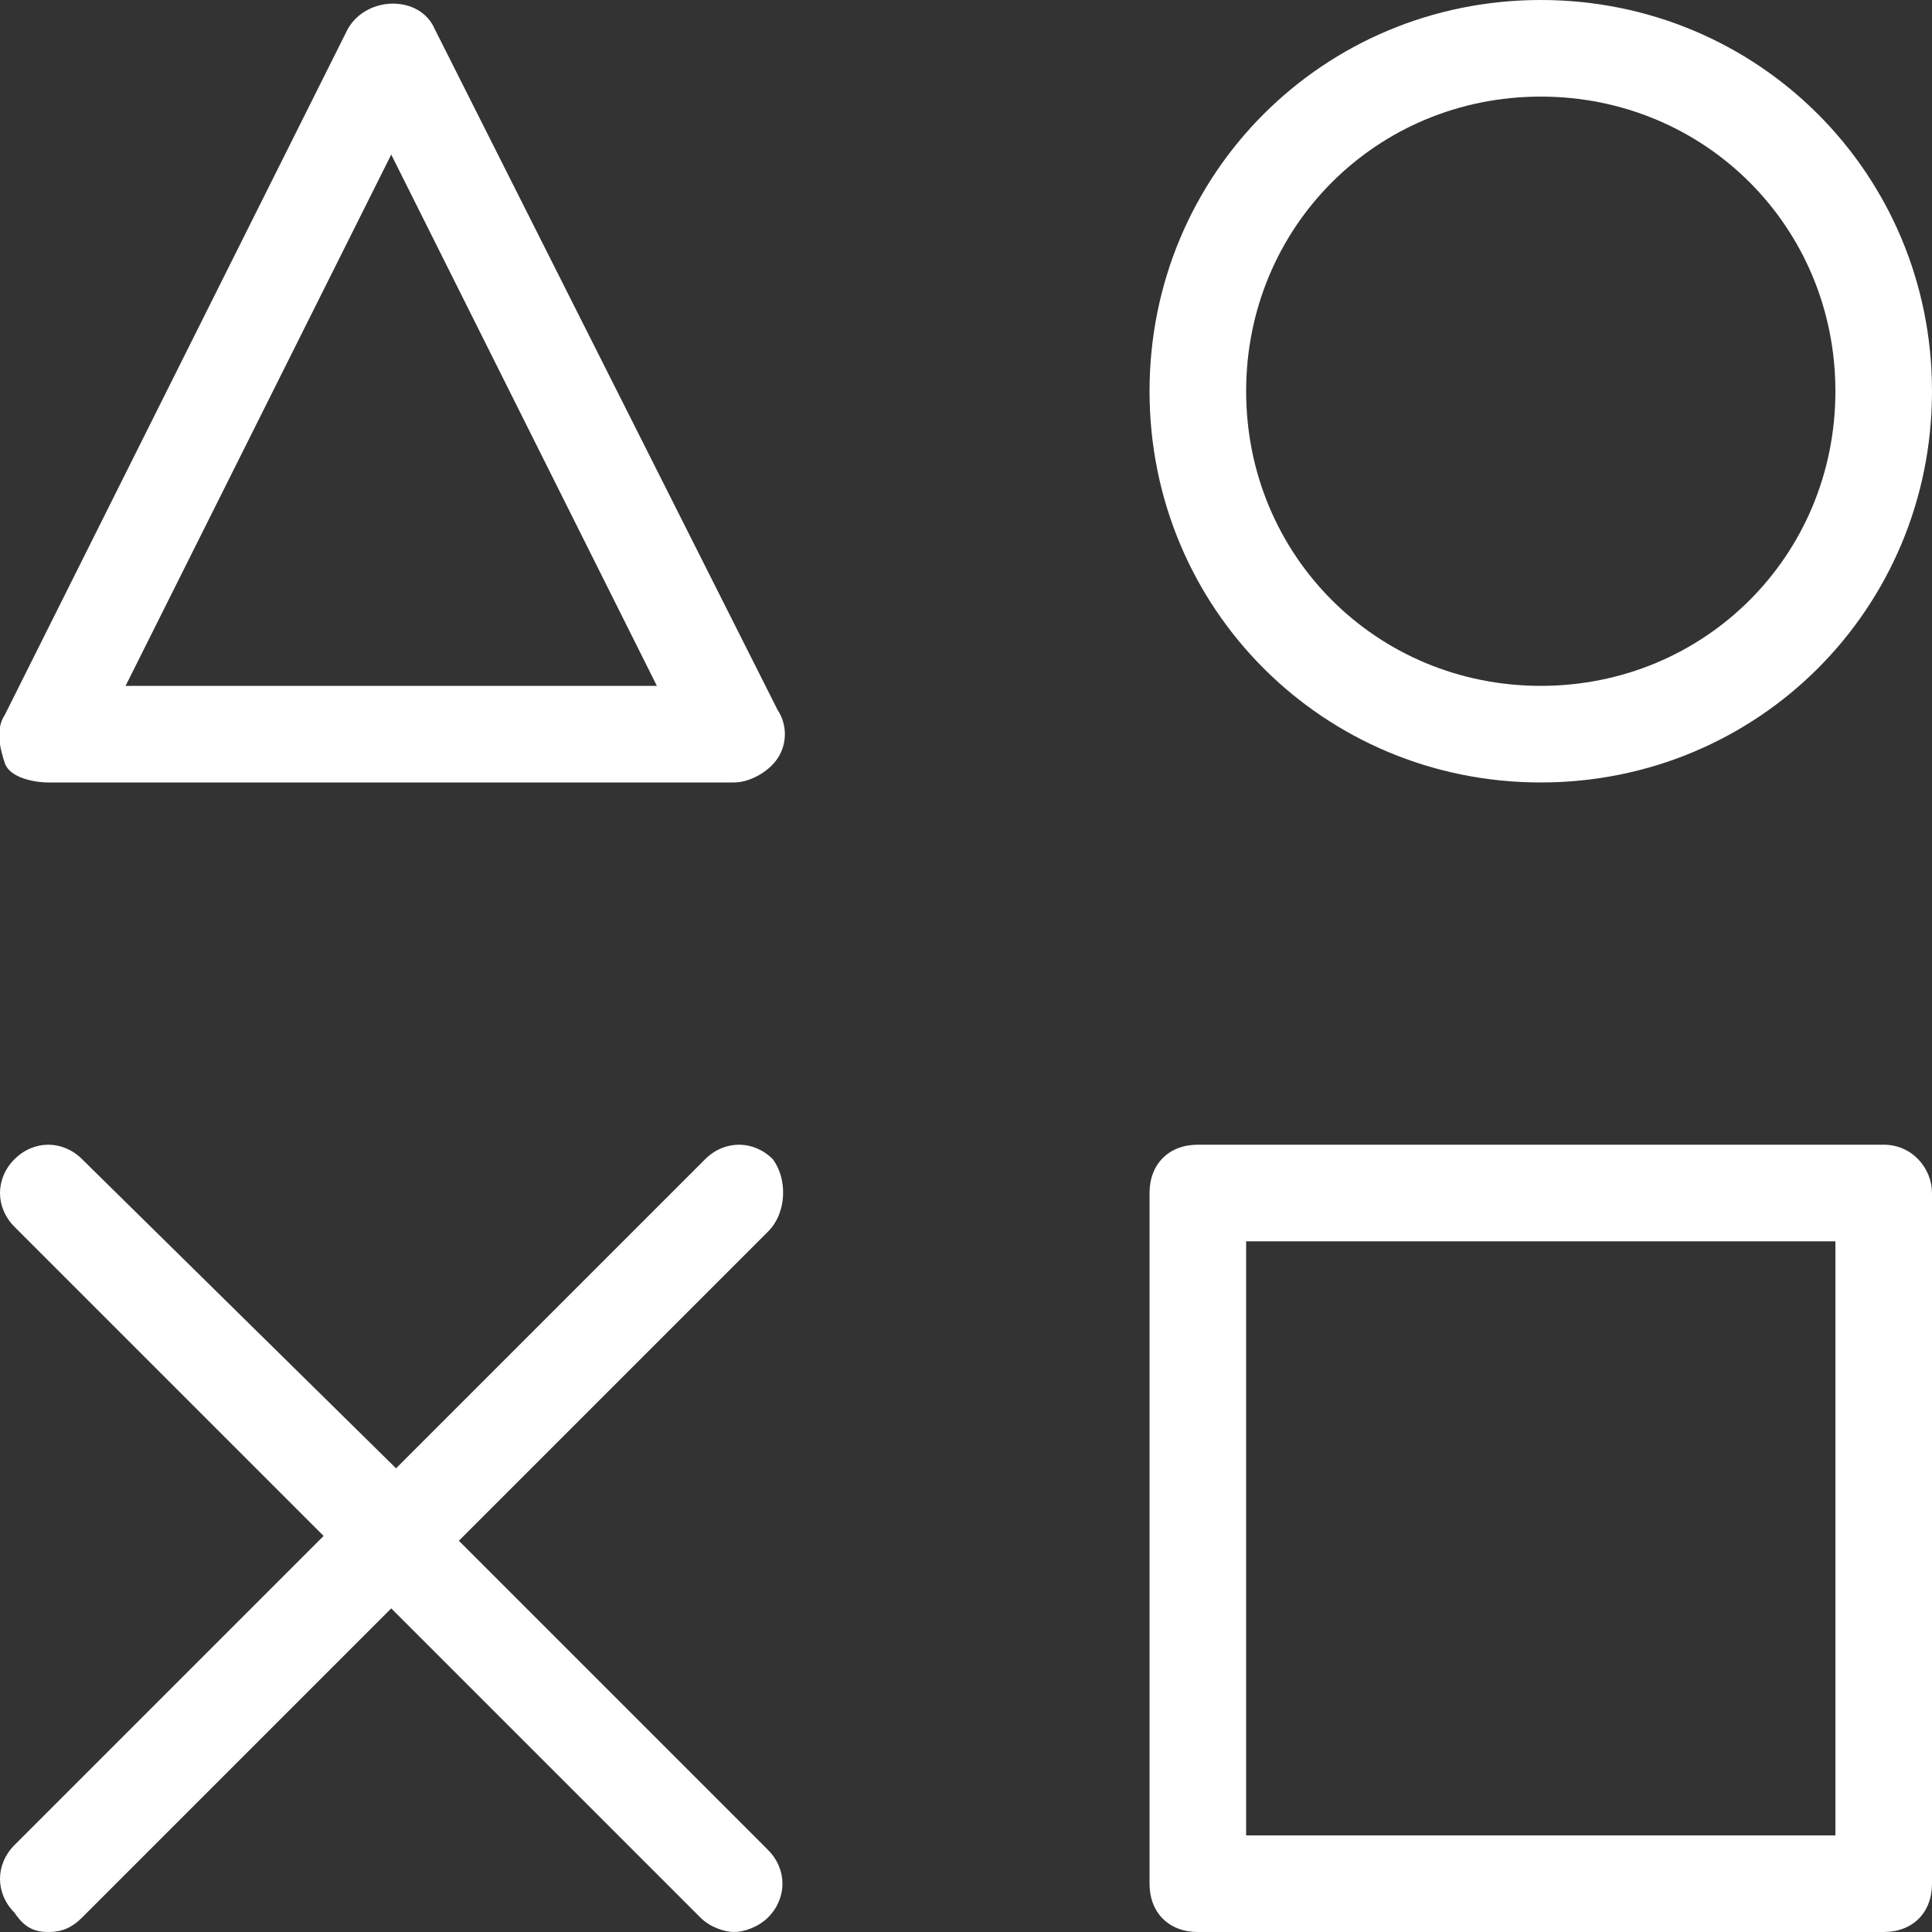
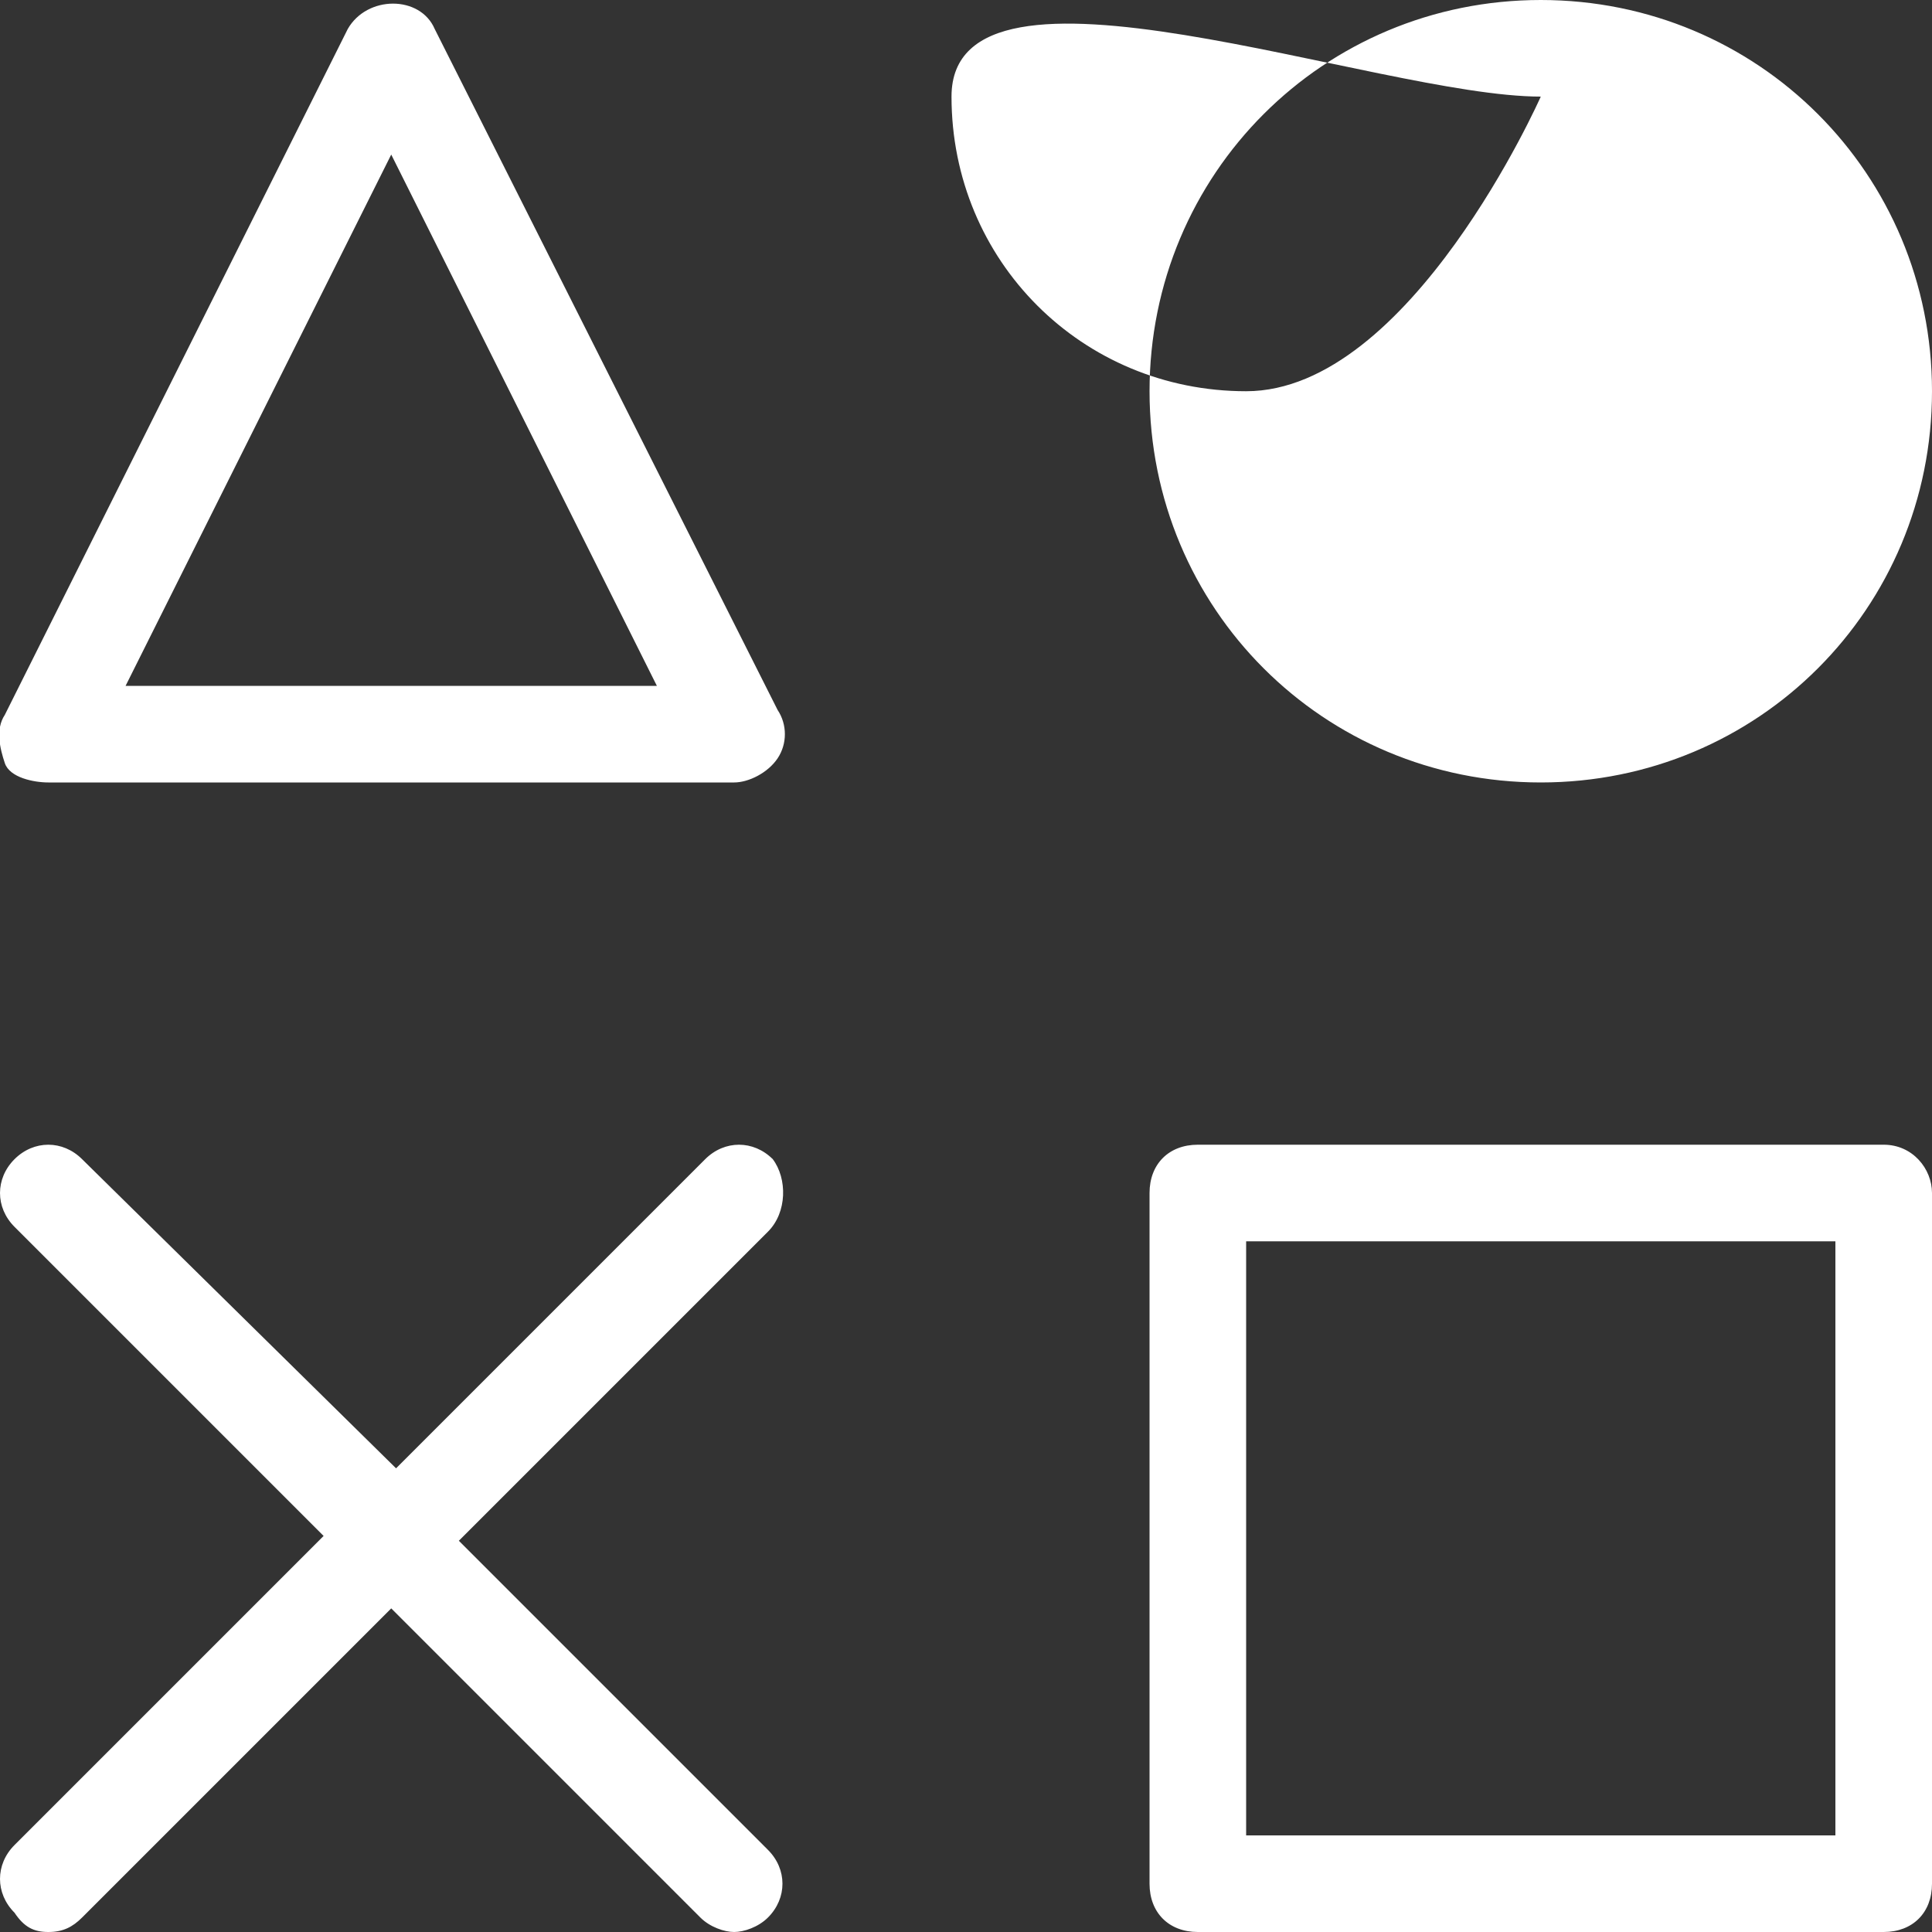
<svg xmlns="http://www.w3.org/2000/svg" viewBox="0 0 40 40">
  <rect x="0" y="0" width="40" height="40" fill="#333333" stroke="none" />
  <g fill="#fff">
-     <path d="M31.9 16.2c4.5 0 8.1-3.6 8.1-8.1S36.4 0 31.9 0s-8.1 3.6-8.1 8.1 3.6 8.1 8.1 8.1zm0-14.2C35.3 2 38 4.7 38 8.1s-2.7 6.1-6.1 6.1-6.1-2.7-6.1-6.1S28.5 2 31.9 2zM1 16.2h14.2c.3 0 .7-.2.9-.5s.2-.7 0-1L9 .6c-.3-.7-1.4-.7-1.8 0L.1 14.8c-.2.3-.1.7 0 1s.6.4.9.4zm7.1-13l5.5 11h-11l5.5-11zM39 23.7H24.8c-.6 0-1 .4-1 1V39c0 .6.4 1 1 1H39c.6 0 1-.4 1-1V24.7c0-.5-.4-1-1-1zM38 38H25.8V25.7H38V38zM16 24c-.4-.4-1-.4-1.4 0l-6.4 6.4L1.7 24c-.4-.4-1-.4-1.4 0s-.4 1 0 1.4l6.4 6.4-6.4 6.4c-.4.4-.4 1 0 1.4.2.3.4.4.7.4s.5-.1.7-.3l6.4-6.4 6.4 6.4c.2.2.5.3.7.3s.5-.1.7-.3c.4-.4.4-1 0-1.4l-6.4-6.4 6.4-6.4c.4-.4.4-1.1.1-1.5z" />
+     <path d="M31.9 16.2c4.5 0 8.1-3.6 8.1-8.1S36.4 0 31.9 0s-8.1 3.6-8.1 8.1 3.6 8.1 8.1 8.1zm0-14.2s-2.7 6.1-6.1 6.1-6.1-2.7-6.1-6.1S28.5 2 31.9 2zM1 16.2h14.2c.3 0 .7-.2.9-.5s.2-.7 0-1L9 .6c-.3-.7-1.4-.7-1.8 0L.1 14.8c-.2.3-.1.7 0 1s.6.4.9.4zm7.1-13l5.5 11h-11l5.5-11zM39 23.7H24.8c-.6 0-1 .4-1 1V39c0 .6.4 1 1 1H39c.6 0 1-.4 1-1V24.7c0-.5-.4-1-1-1zM38 38H25.8V25.7H38V38zM16 24c-.4-.4-1-.4-1.4 0l-6.4 6.4L1.7 24c-.4-.4-1-.4-1.4 0s-.4 1 0 1.4l6.4 6.4-6.4 6.4c-.4.4-.4 1 0 1.4.2.3.4.4.7.4s.5-.1.7-.3l6.4-6.4 6.4 6.4c.2.2.5.3.7.3s.5-.1.7-.3c.4-.4.4-1 0-1.4l-6.4-6.4 6.4-6.4c.4-.4.4-1.1.1-1.5z" />
  </g>
</svg>